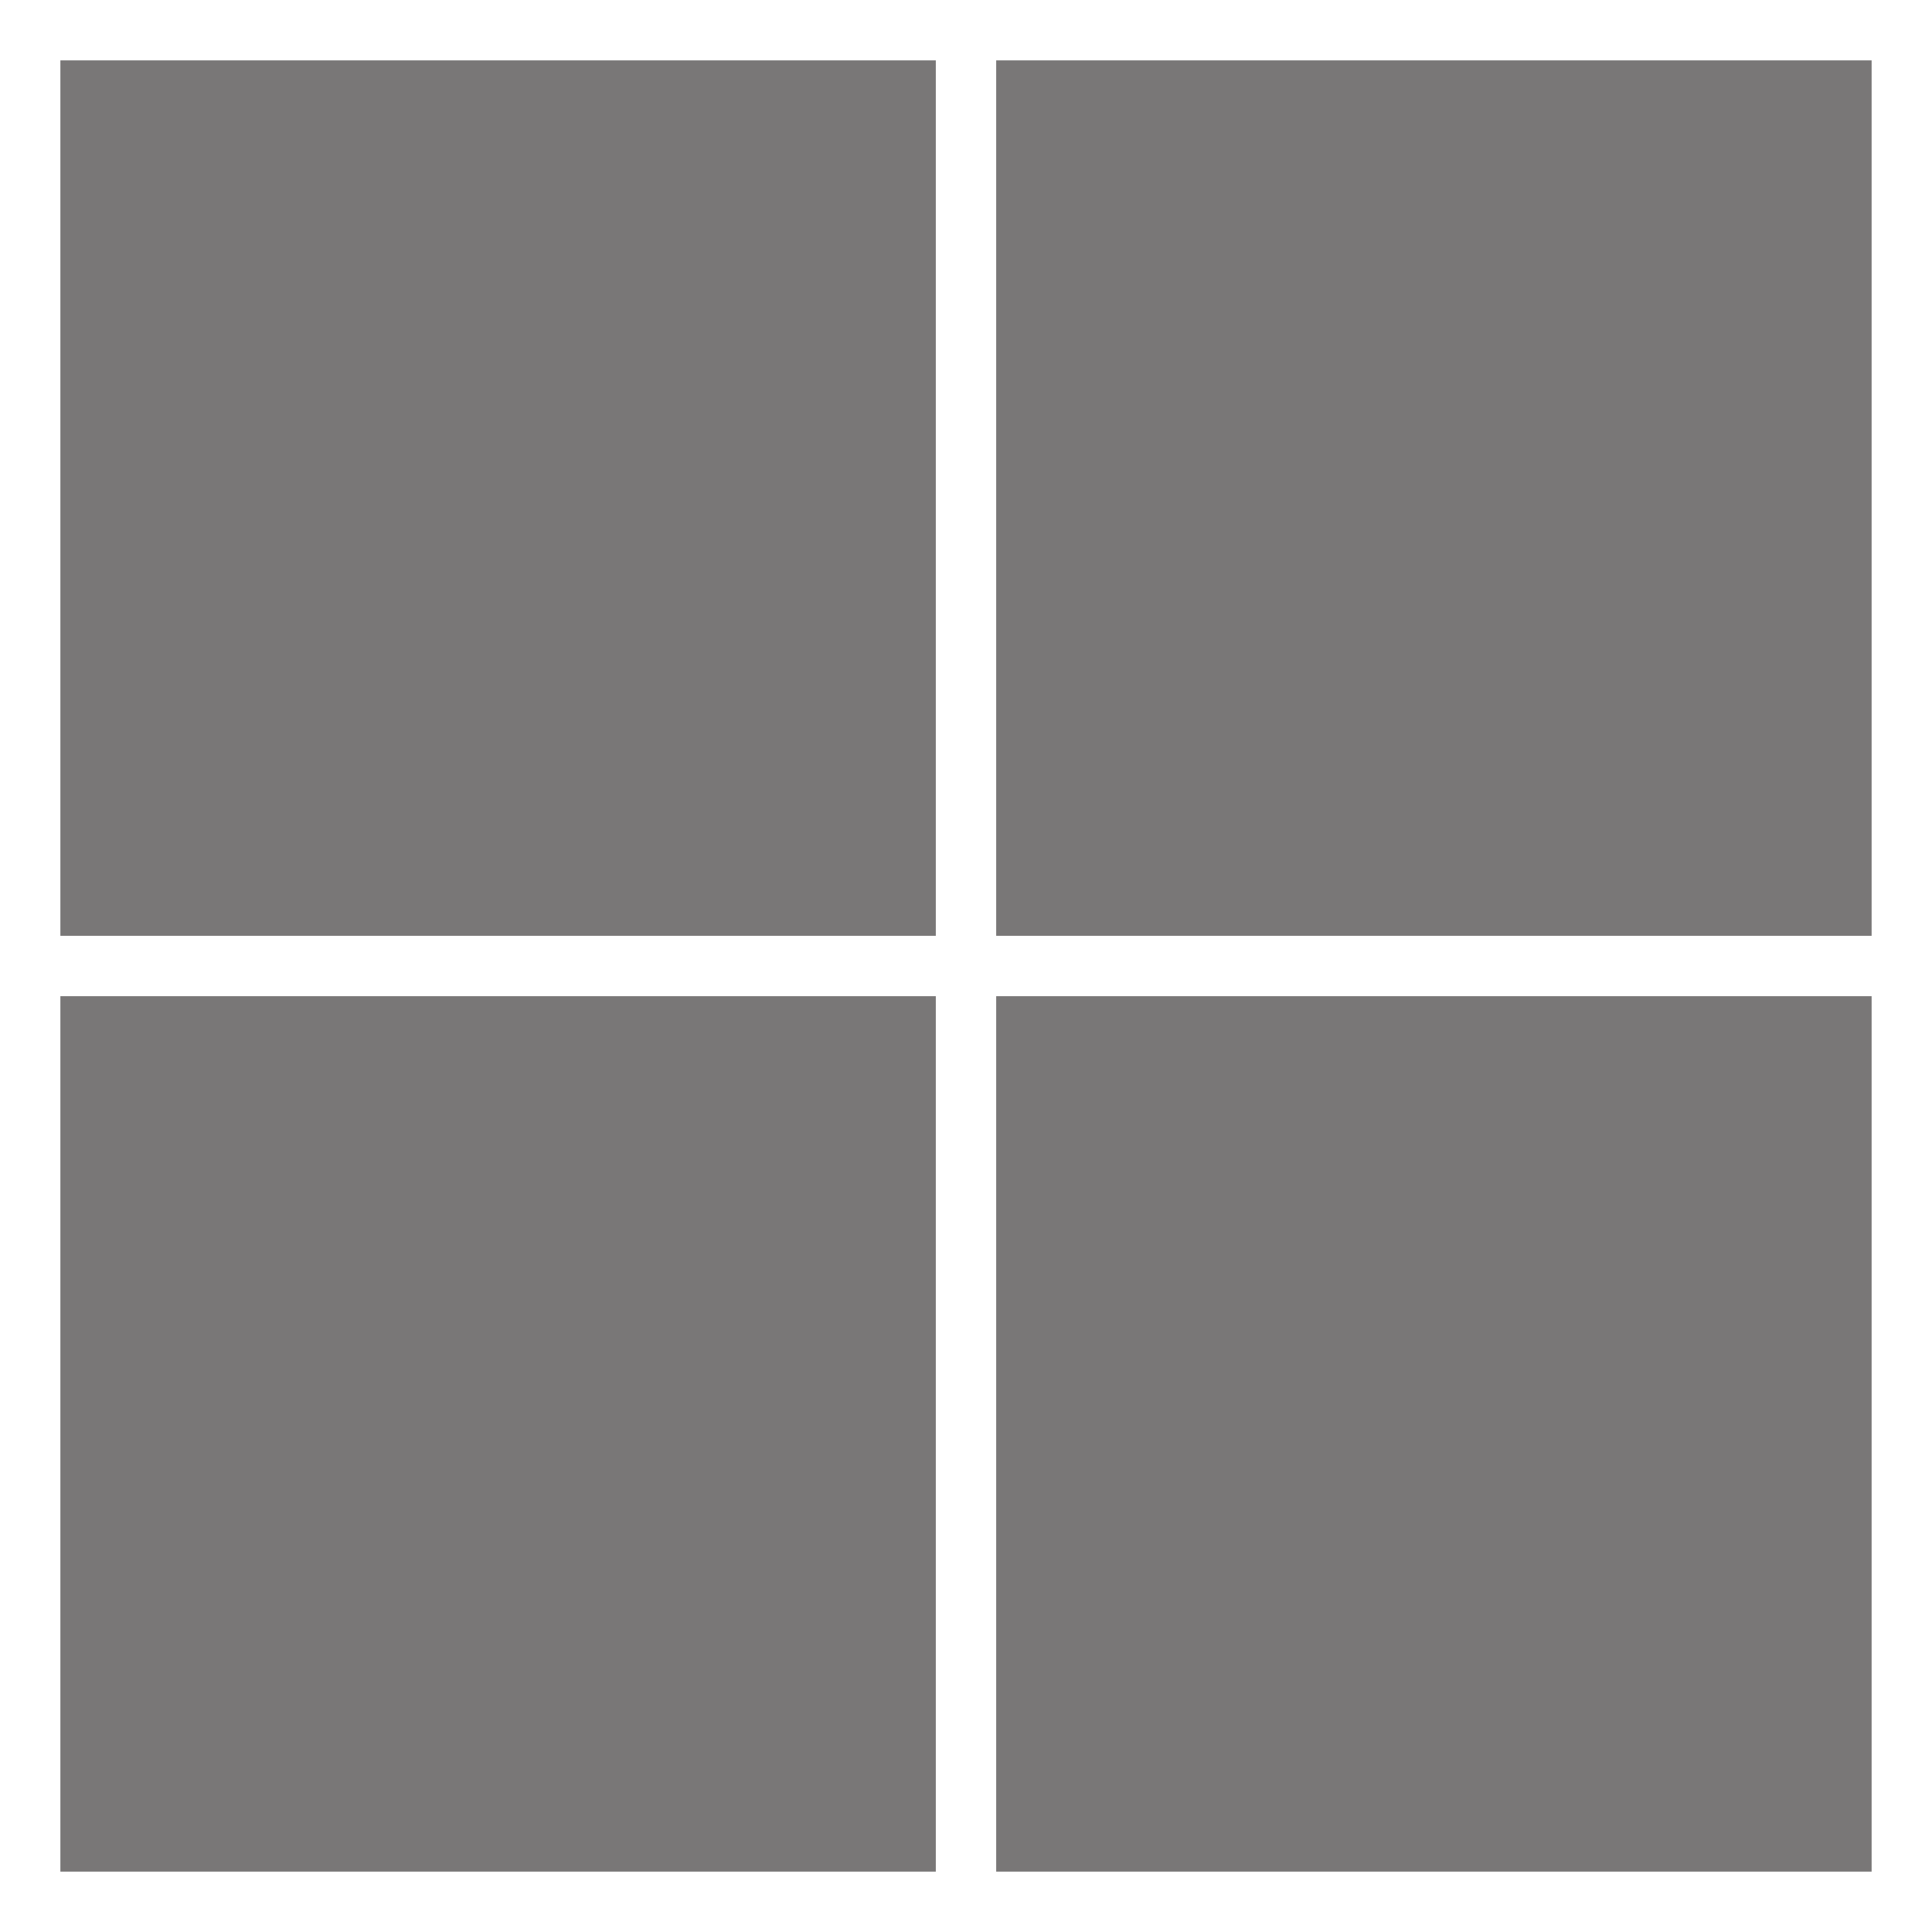
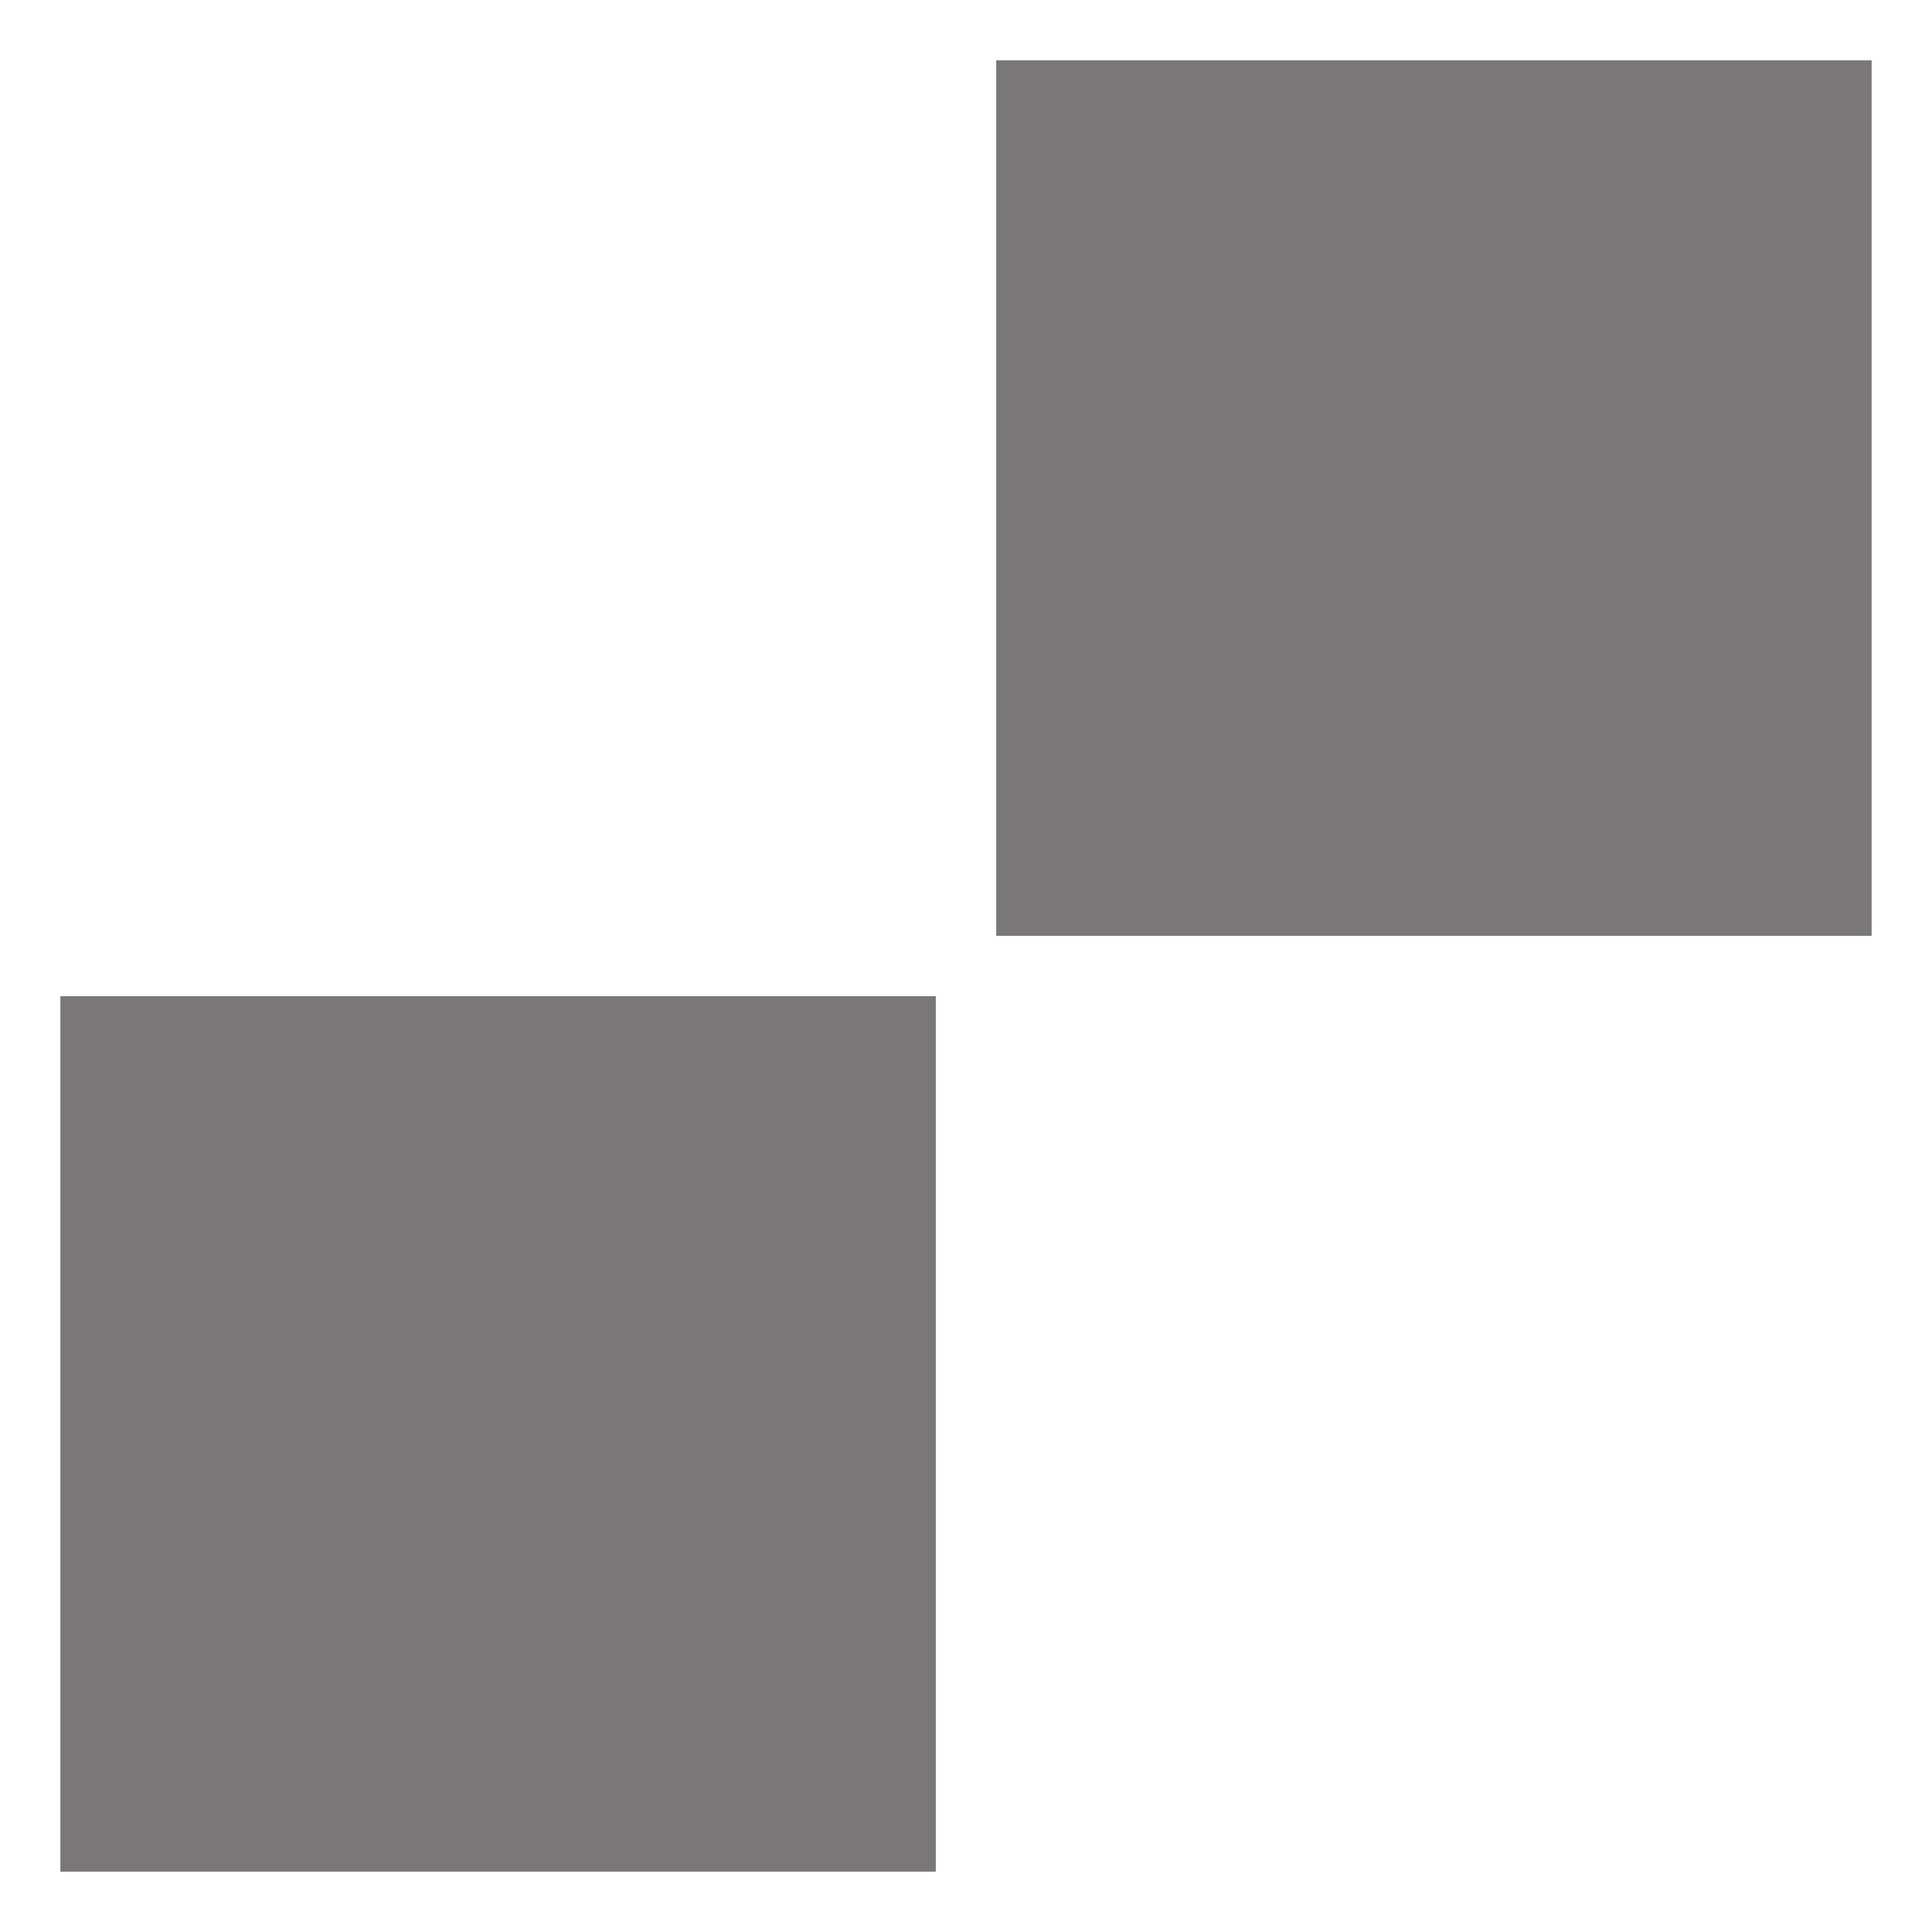
<svg xmlns="http://www.w3.org/2000/svg" width="64" height="64" viewBox="0 0 64 64">
  <g fill="#797777" class="prefix__nc-icon-wrapper">
-     <path d="M2 2H31V31H2z" />
    <path d="M33 2H62V31H33z" data-color="color-2" transform="rotate(-180 47.5 16.5)" />
    <path d="M2 33H31V62H2z" data-color="color-2" />
-     <path d="M33 33H62V62H33z" transform="rotate(-180 47.5 47.5)" />
  </g>
</svg>